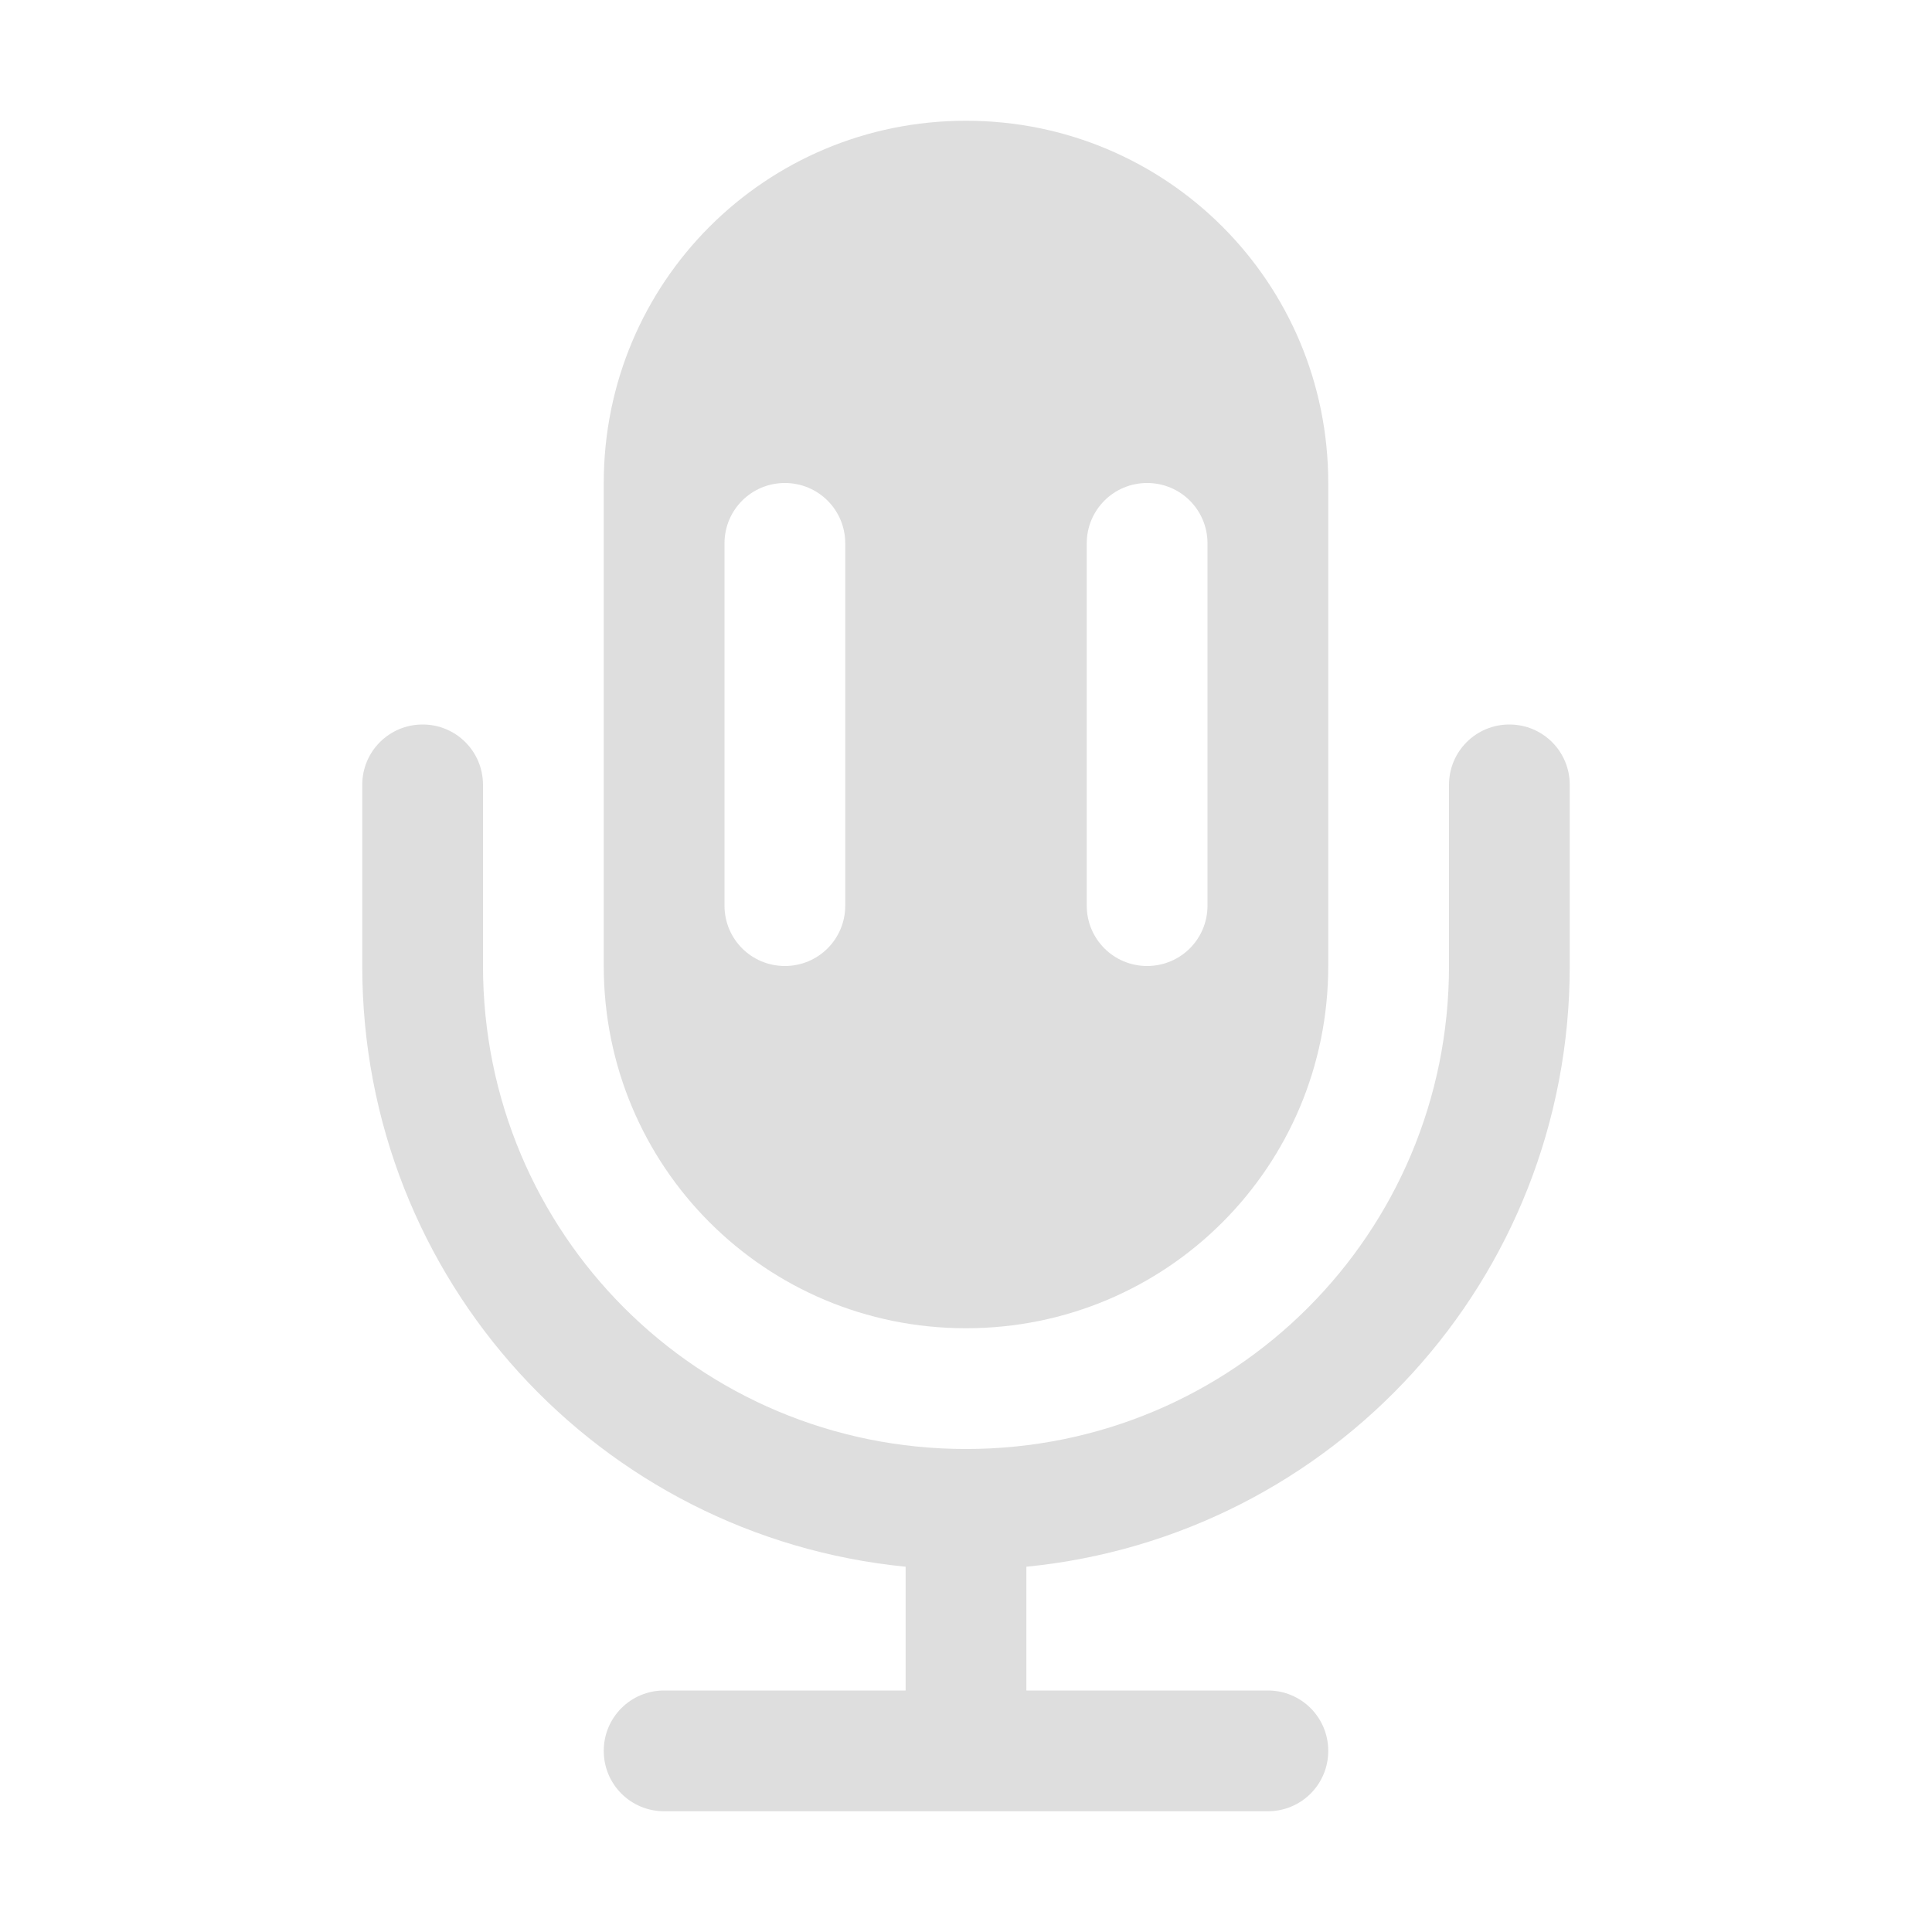
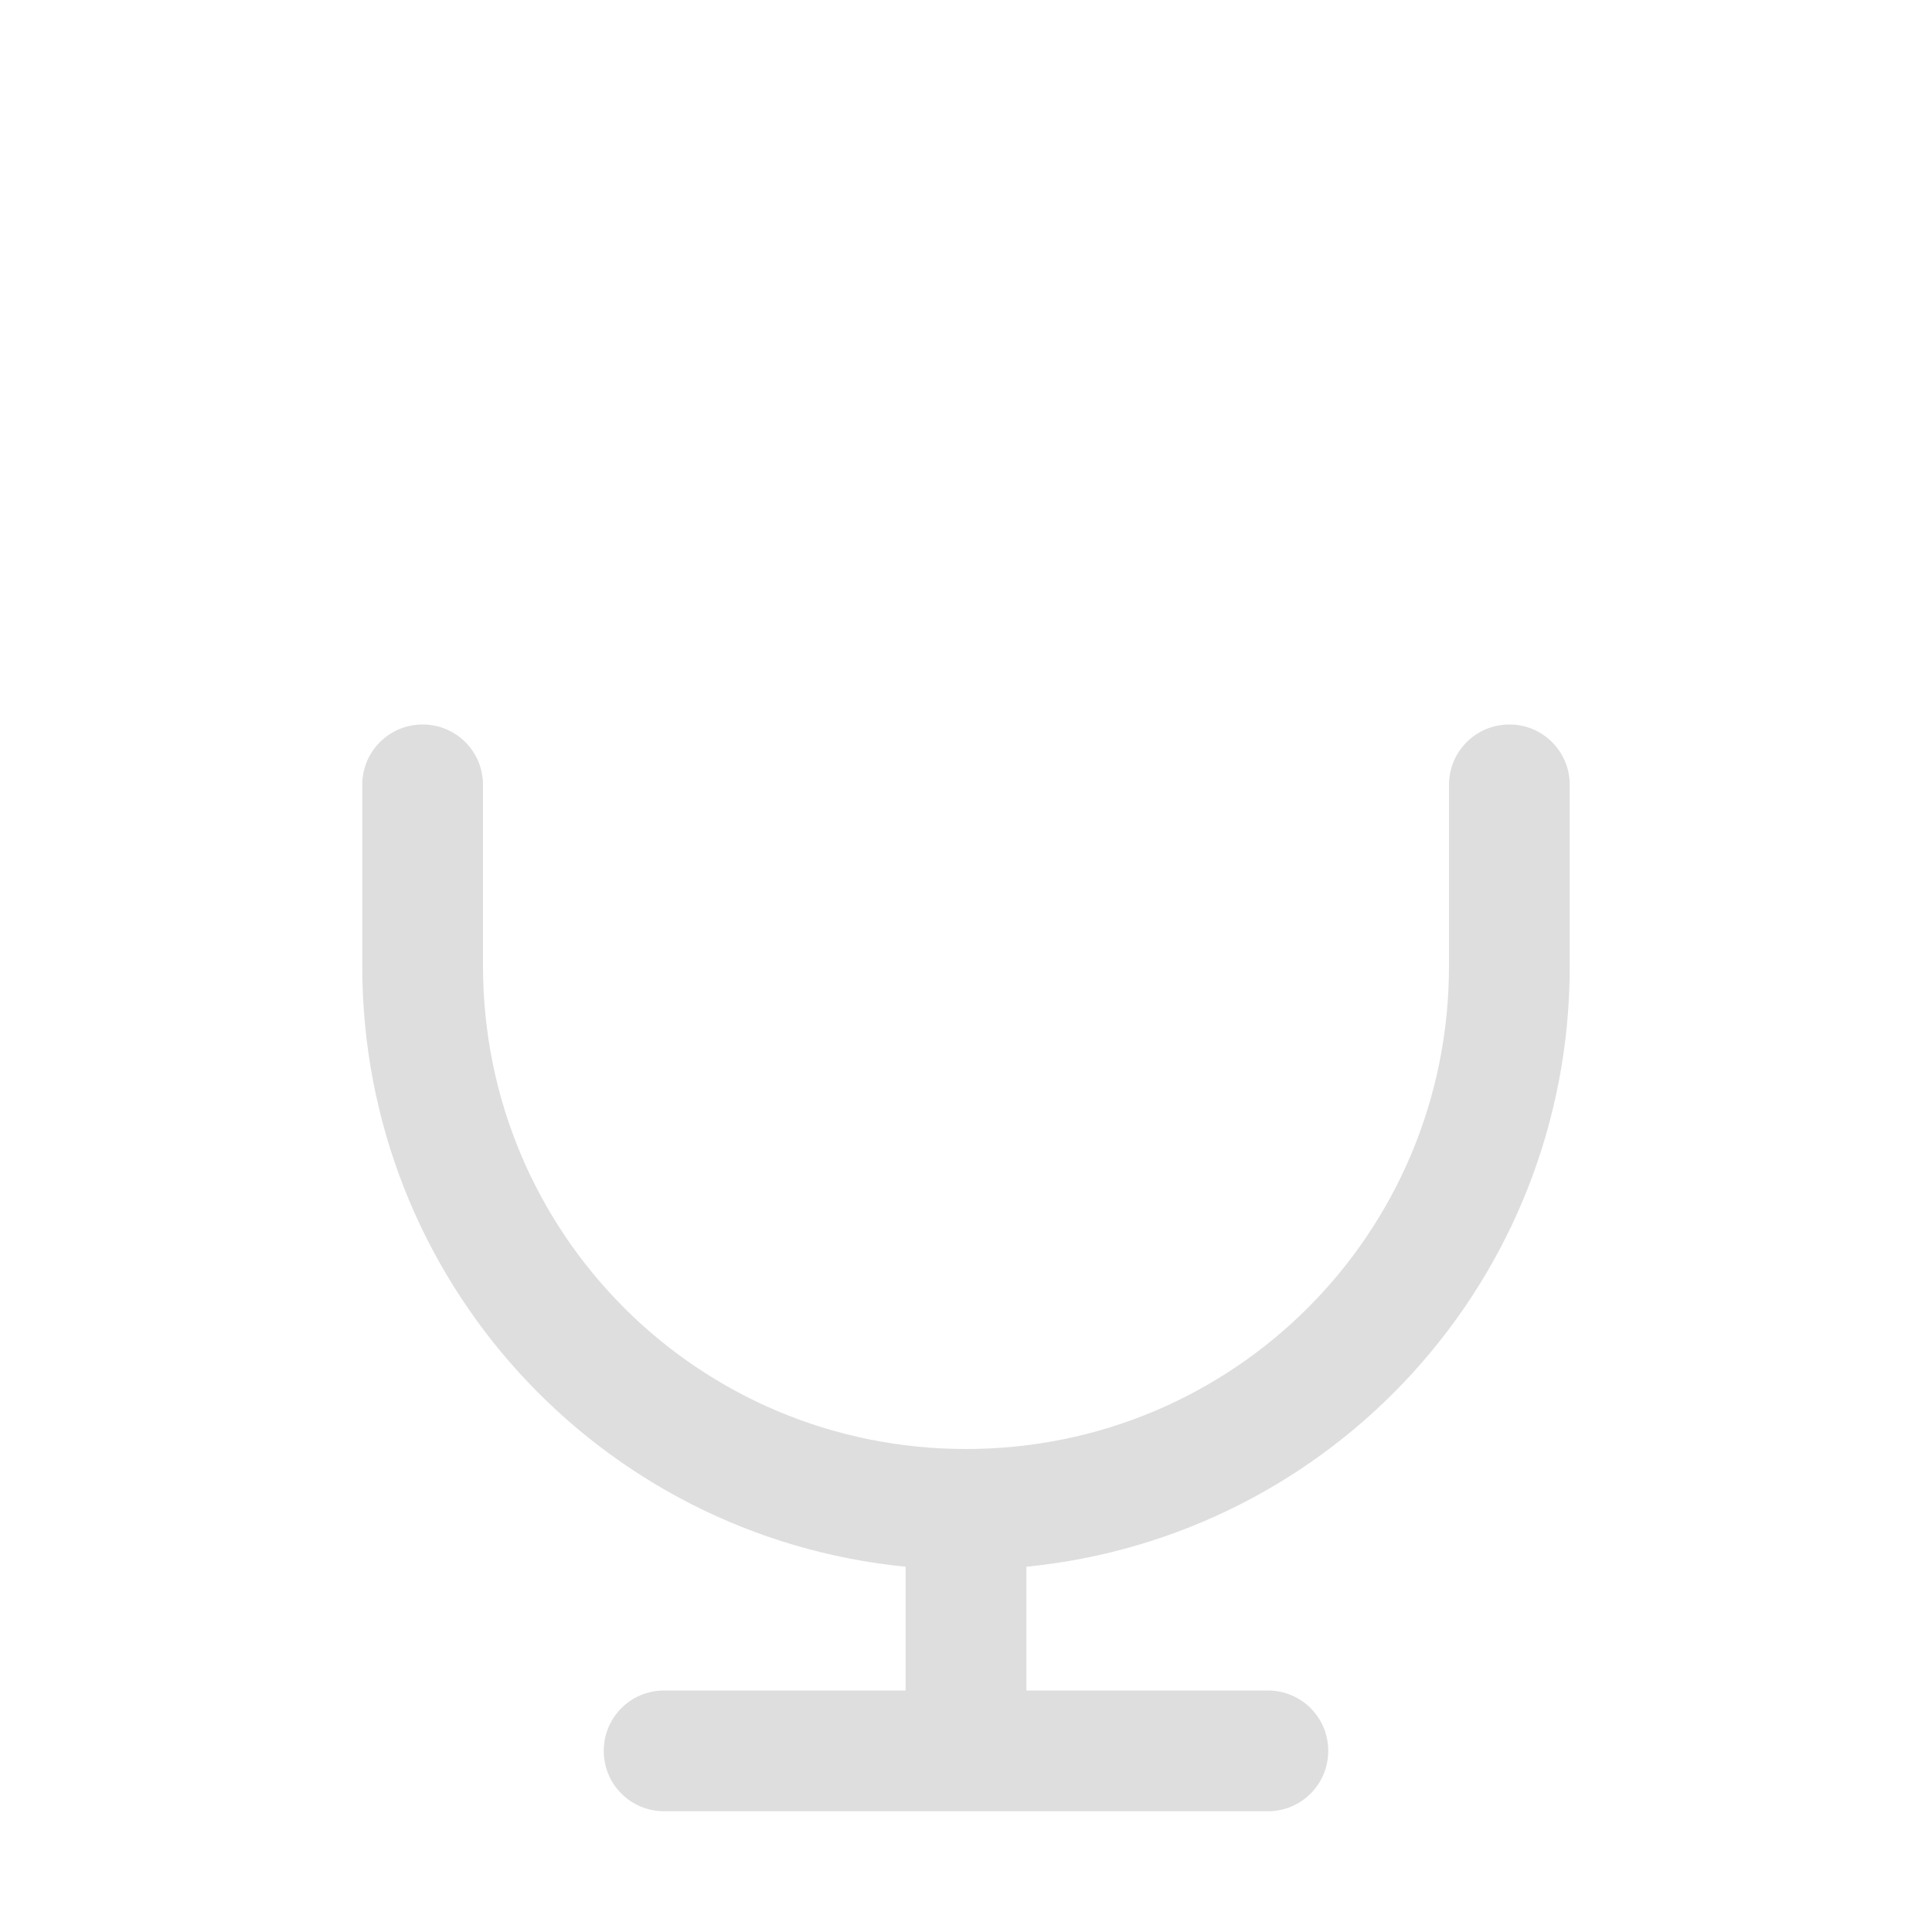
<svg xmlns="http://www.w3.org/2000/svg" width="16" height="16" version="1.1">
  <defs>
    <style id="current-color-scheme" type="text/css">.ColorScheme-Text{color:#dedede}</style>
  </defs>
-   <path d="m8 1c-1.662 0-3 1.338-3 3v4c0 1.662 1.338 3 3 3s3-1.338 3-3v-4c0-1.662-1.338-3-3-3zm-1.5 3c0.277 0 0.5 0.223 0.5 0.5v3c0 0.277-0.223 0.5-0.5 0.5s-0.5-0.223-0.5-0.5v-3c0-0.277 0.223-0.5 0.5-0.5zm3 0c0.277 0 0.5 0.223 0.5 0.5v3c0 0.277-0.223 0.5-0.5 0.5s-0.5-0.223-0.5-0.5v-3c0-0.277 0.223-0.5 0.5-0.5z" fill="#dedede" fill-rule="evenodd" style="paint-order:normal" />
  <path d="m3.5 6c-0.277 0-0.5 0.223-0.5 0.5v0.5 0.5 0.5c0 2.601 1.967 4.725 4.5 4.975v1.025h-2c-0.277 0-0.5 0.223-0.5 0.5s0.223 0.5 0.5 0.5h5c0.277 0 0.5-0.223 0.5-0.5s-0.223-0.5-0.5-0.5h-2v-1.025c2.533-0.25 4.5-2.374 4.5-4.975v-1-0.5c0-0.277-0.223-0.5-0.5-0.5s-0.5 0.223-0.5 0.5v1 0.5c0 2.216-1.784 4-4 4s-4-1.784-4-4v-0.5-0.5-0.5c0-0.277-0.223-0.5-0.5-0.5z" fill="#dedede" fill-rule="evenodd" style="paint-order:normal" />
</svg>